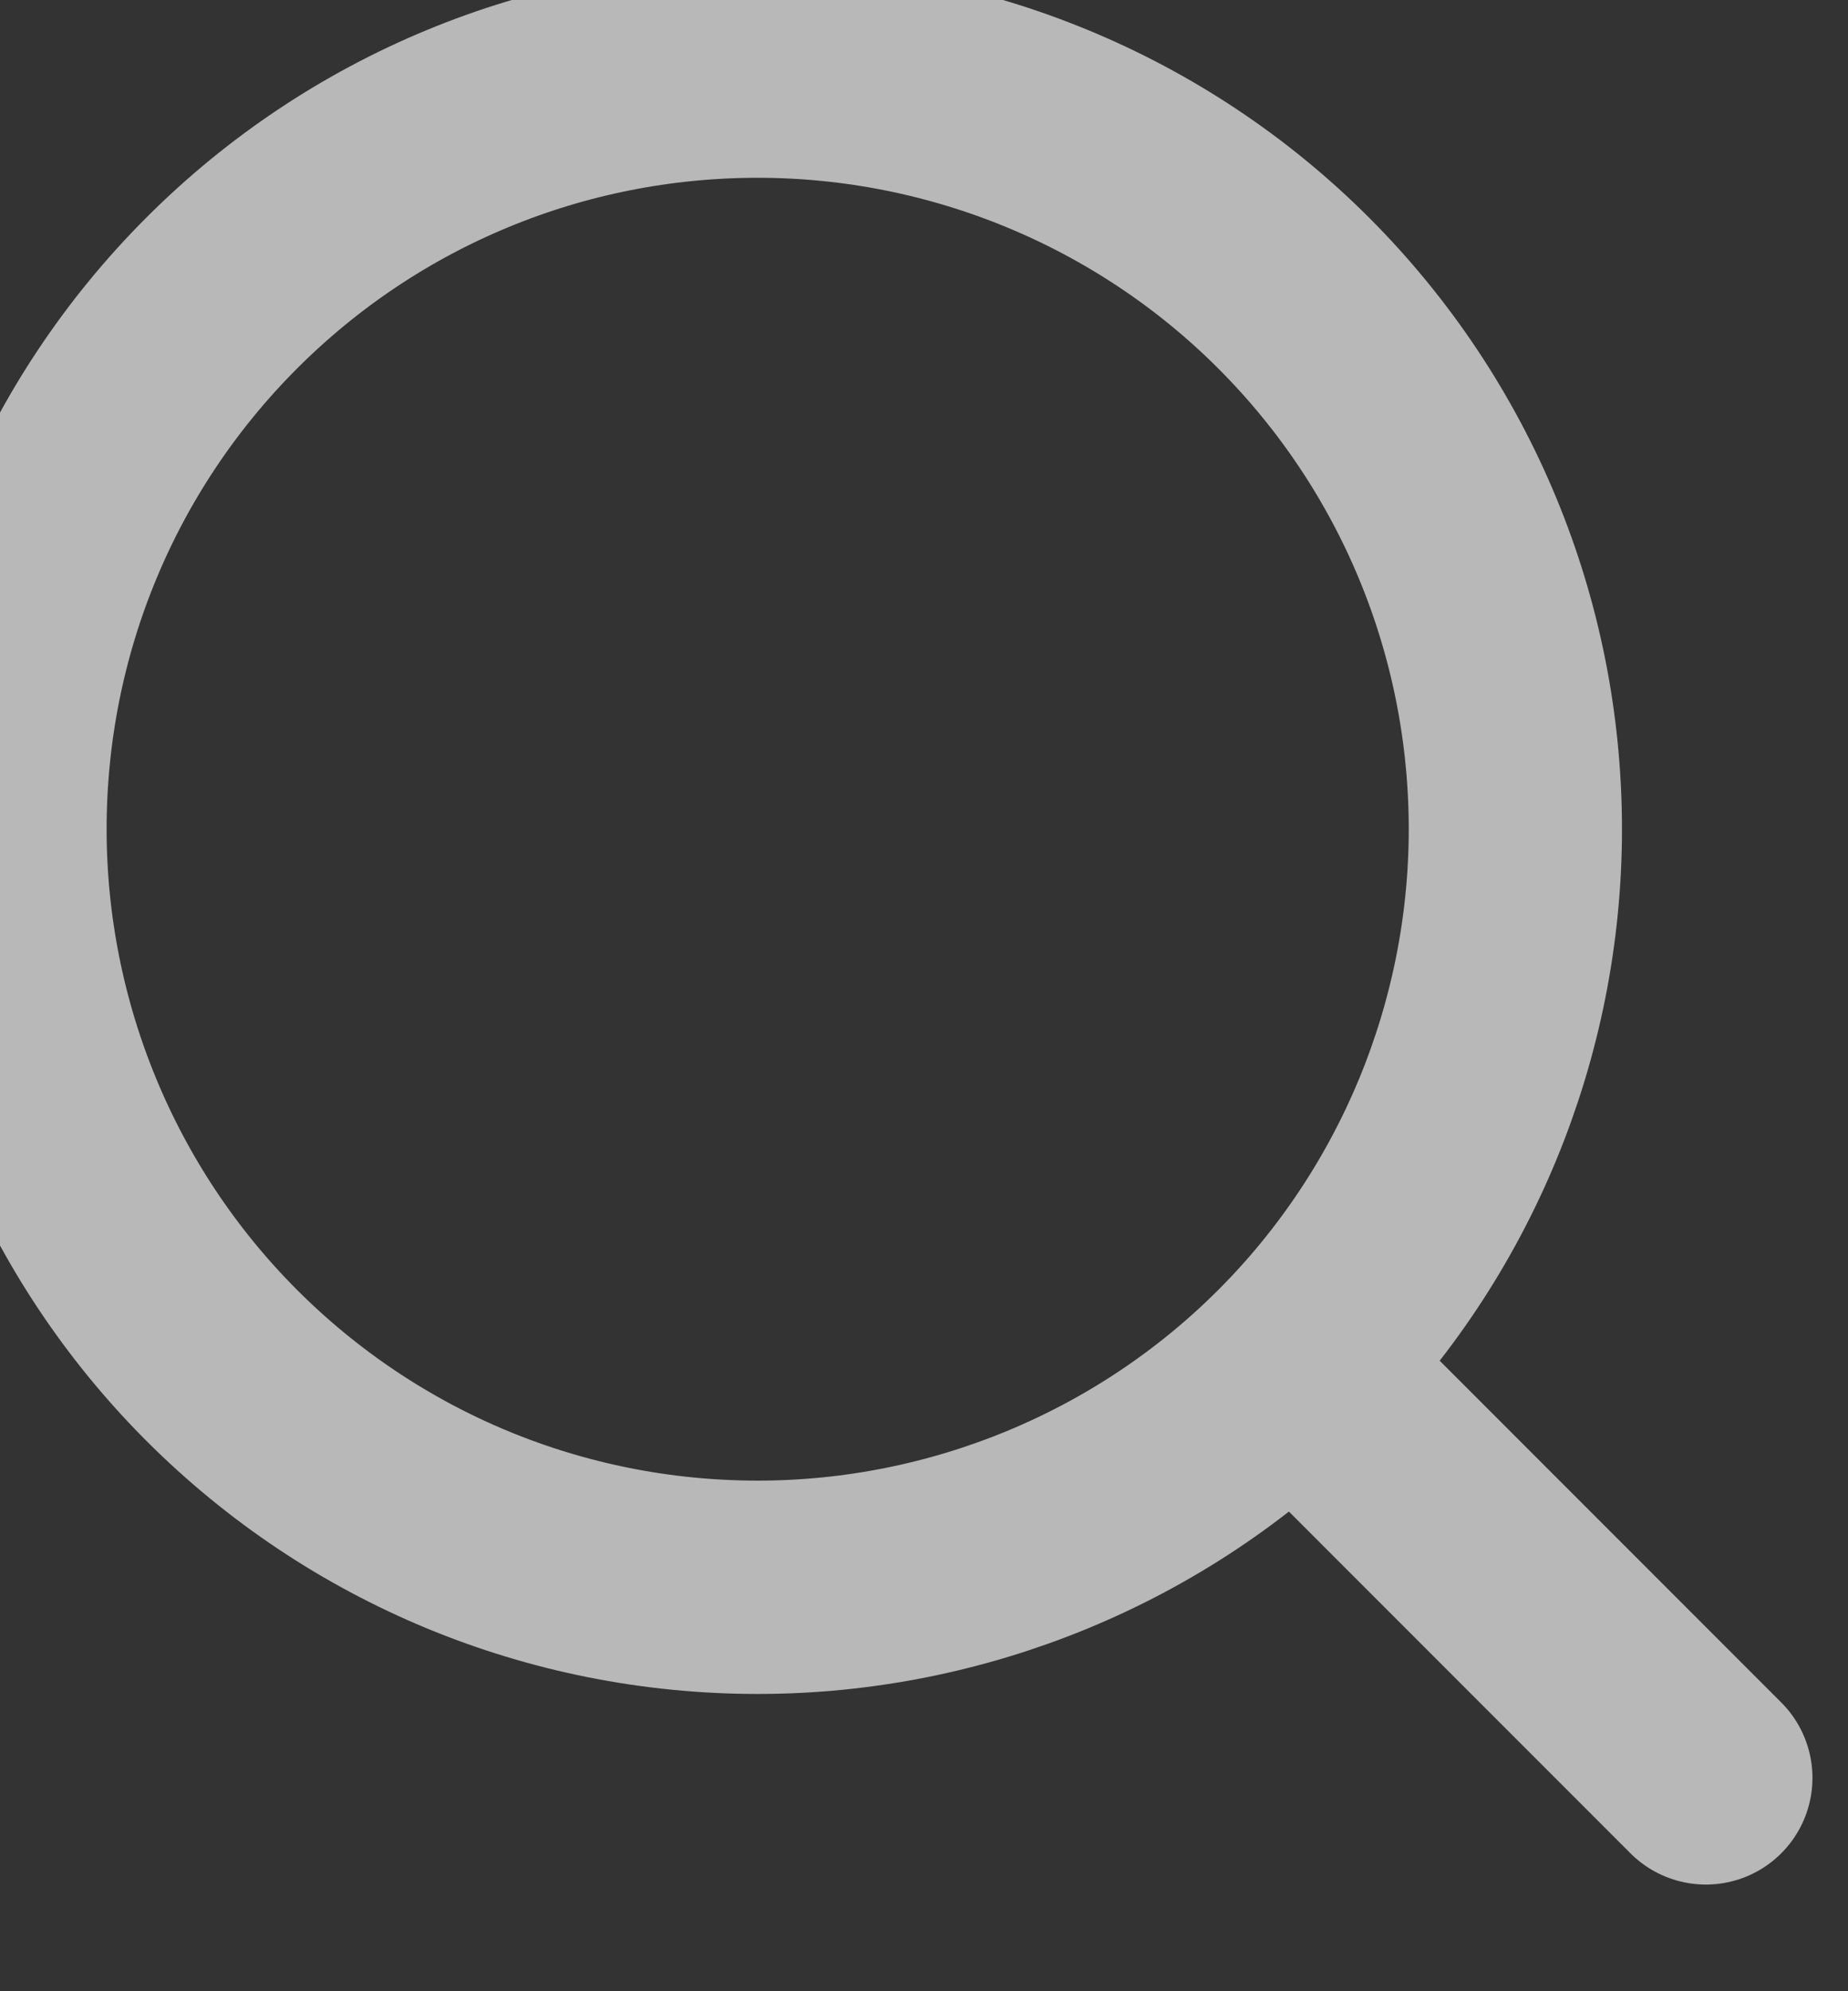
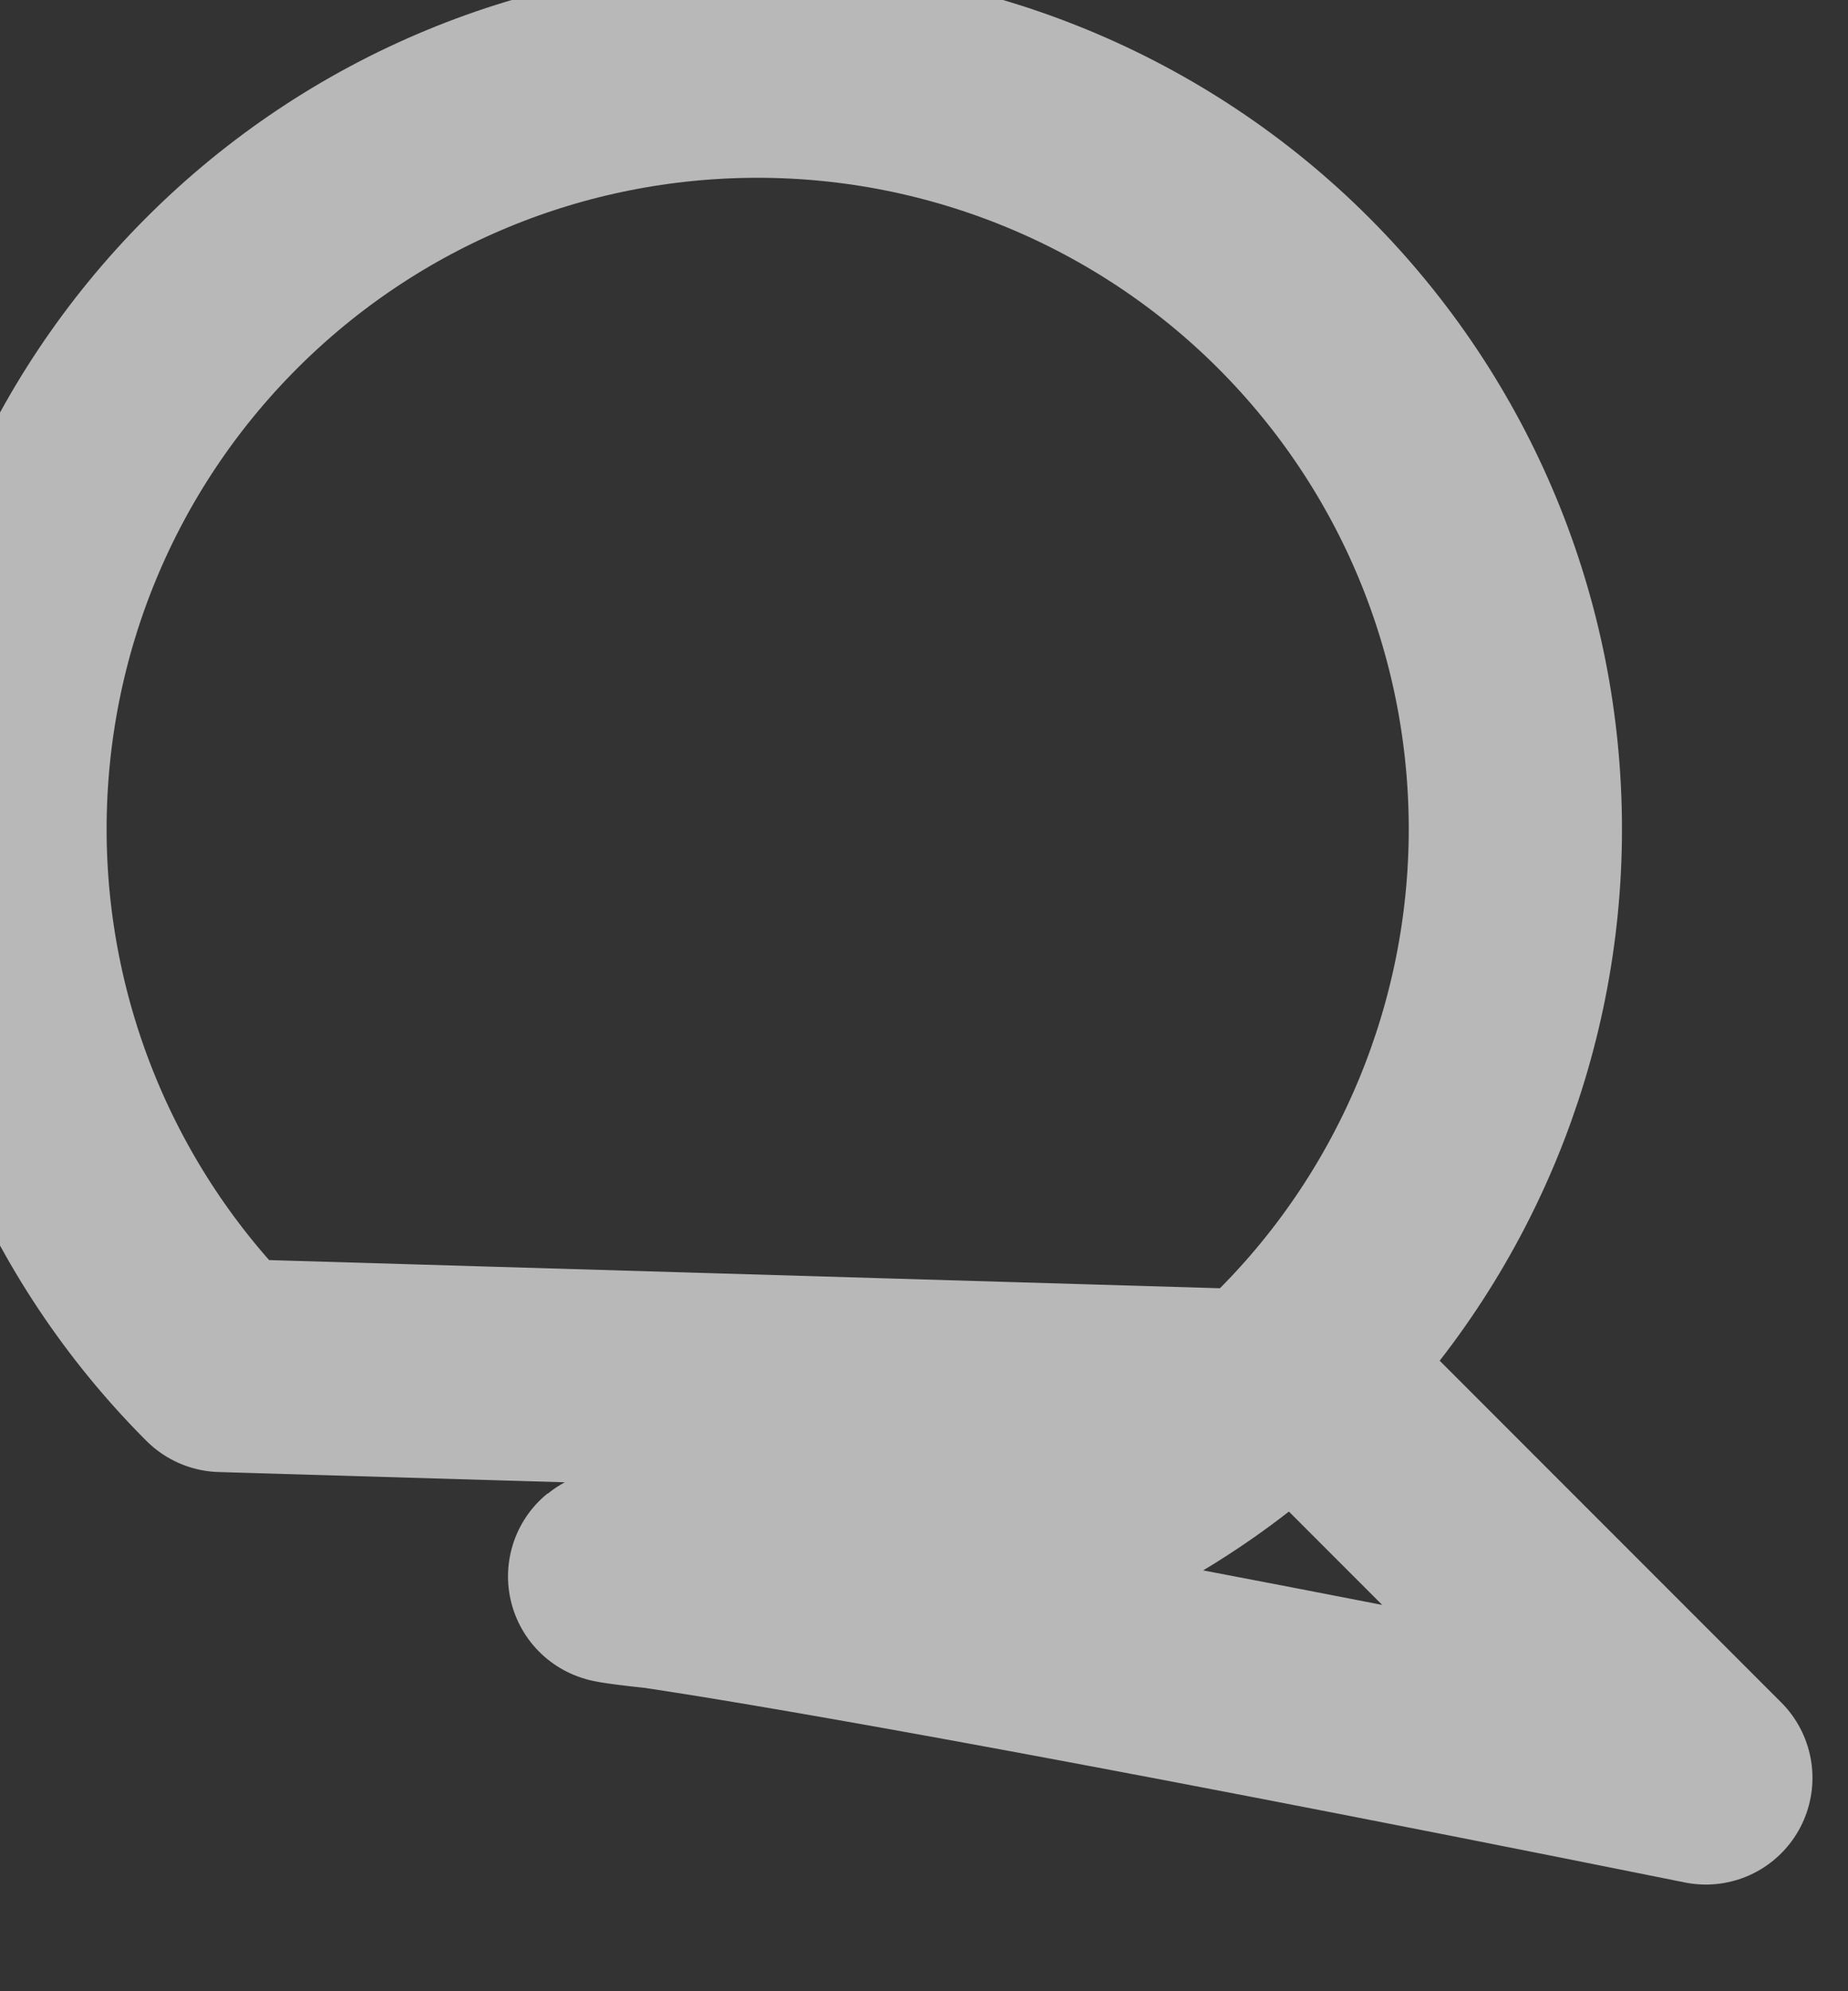
<svg xmlns="http://www.w3.org/2000/svg" width="13" height="14" viewBox="0 0 13 14" fill="none">
  <rect x="0" y="0" width="13" height="14" fill="#333333" stroke="none" />
  <desc>
			Created with Pixso.
	</desc>
  <defs />
-   <path id="Vector" d="M9.33 9.83L12 12.5M1.56 9.6C2.56 10.6 3.91 11.16 5.33 11.16C6.74 11.16 8.1 10.6 9.1 9.6C10.1 8.6 10.66 7.24 10.66 5.83C10.66 4.41 10.1 3.06 9.1 2.06C8.1 1.06 6.74 0.5 5.33 0.5C3.91 0.5 2.56 1.06 1.56 2.06C0.56 3.06 0 4.41 0 5.83C0 7.24 0.56 8.6 1.56 9.6Z" stroke="#FFFFFF" stroke-opacity="0.65" stroke-width="1.5" stroke-linejoin="round" stroke-linecap="round" />
+   <path id="Vector" d="M9.33 9.83L12 12.5C2.56 10.6 3.91 11.16 5.33 11.16C6.74 11.16 8.1 10.6 9.1 9.6C10.1 8.6 10.66 7.24 10.66 5.83C10.66 4.41 10.1 3.06 9.1 2.06C8.1 1.06 6.74 0.5 5.33 0.5C3.91 0.5 2.56 1.06 1.56 2.06C0.56 3.06 0 4.41 0 5.83C0 7.24 0.56 8.6 1.56 9.6Z" stroke="#FFFFFF" stroke-opacity="0.65" stroke-width="1.5" stroke-linejoin="round" stroke-linecap="round" />
</svg>